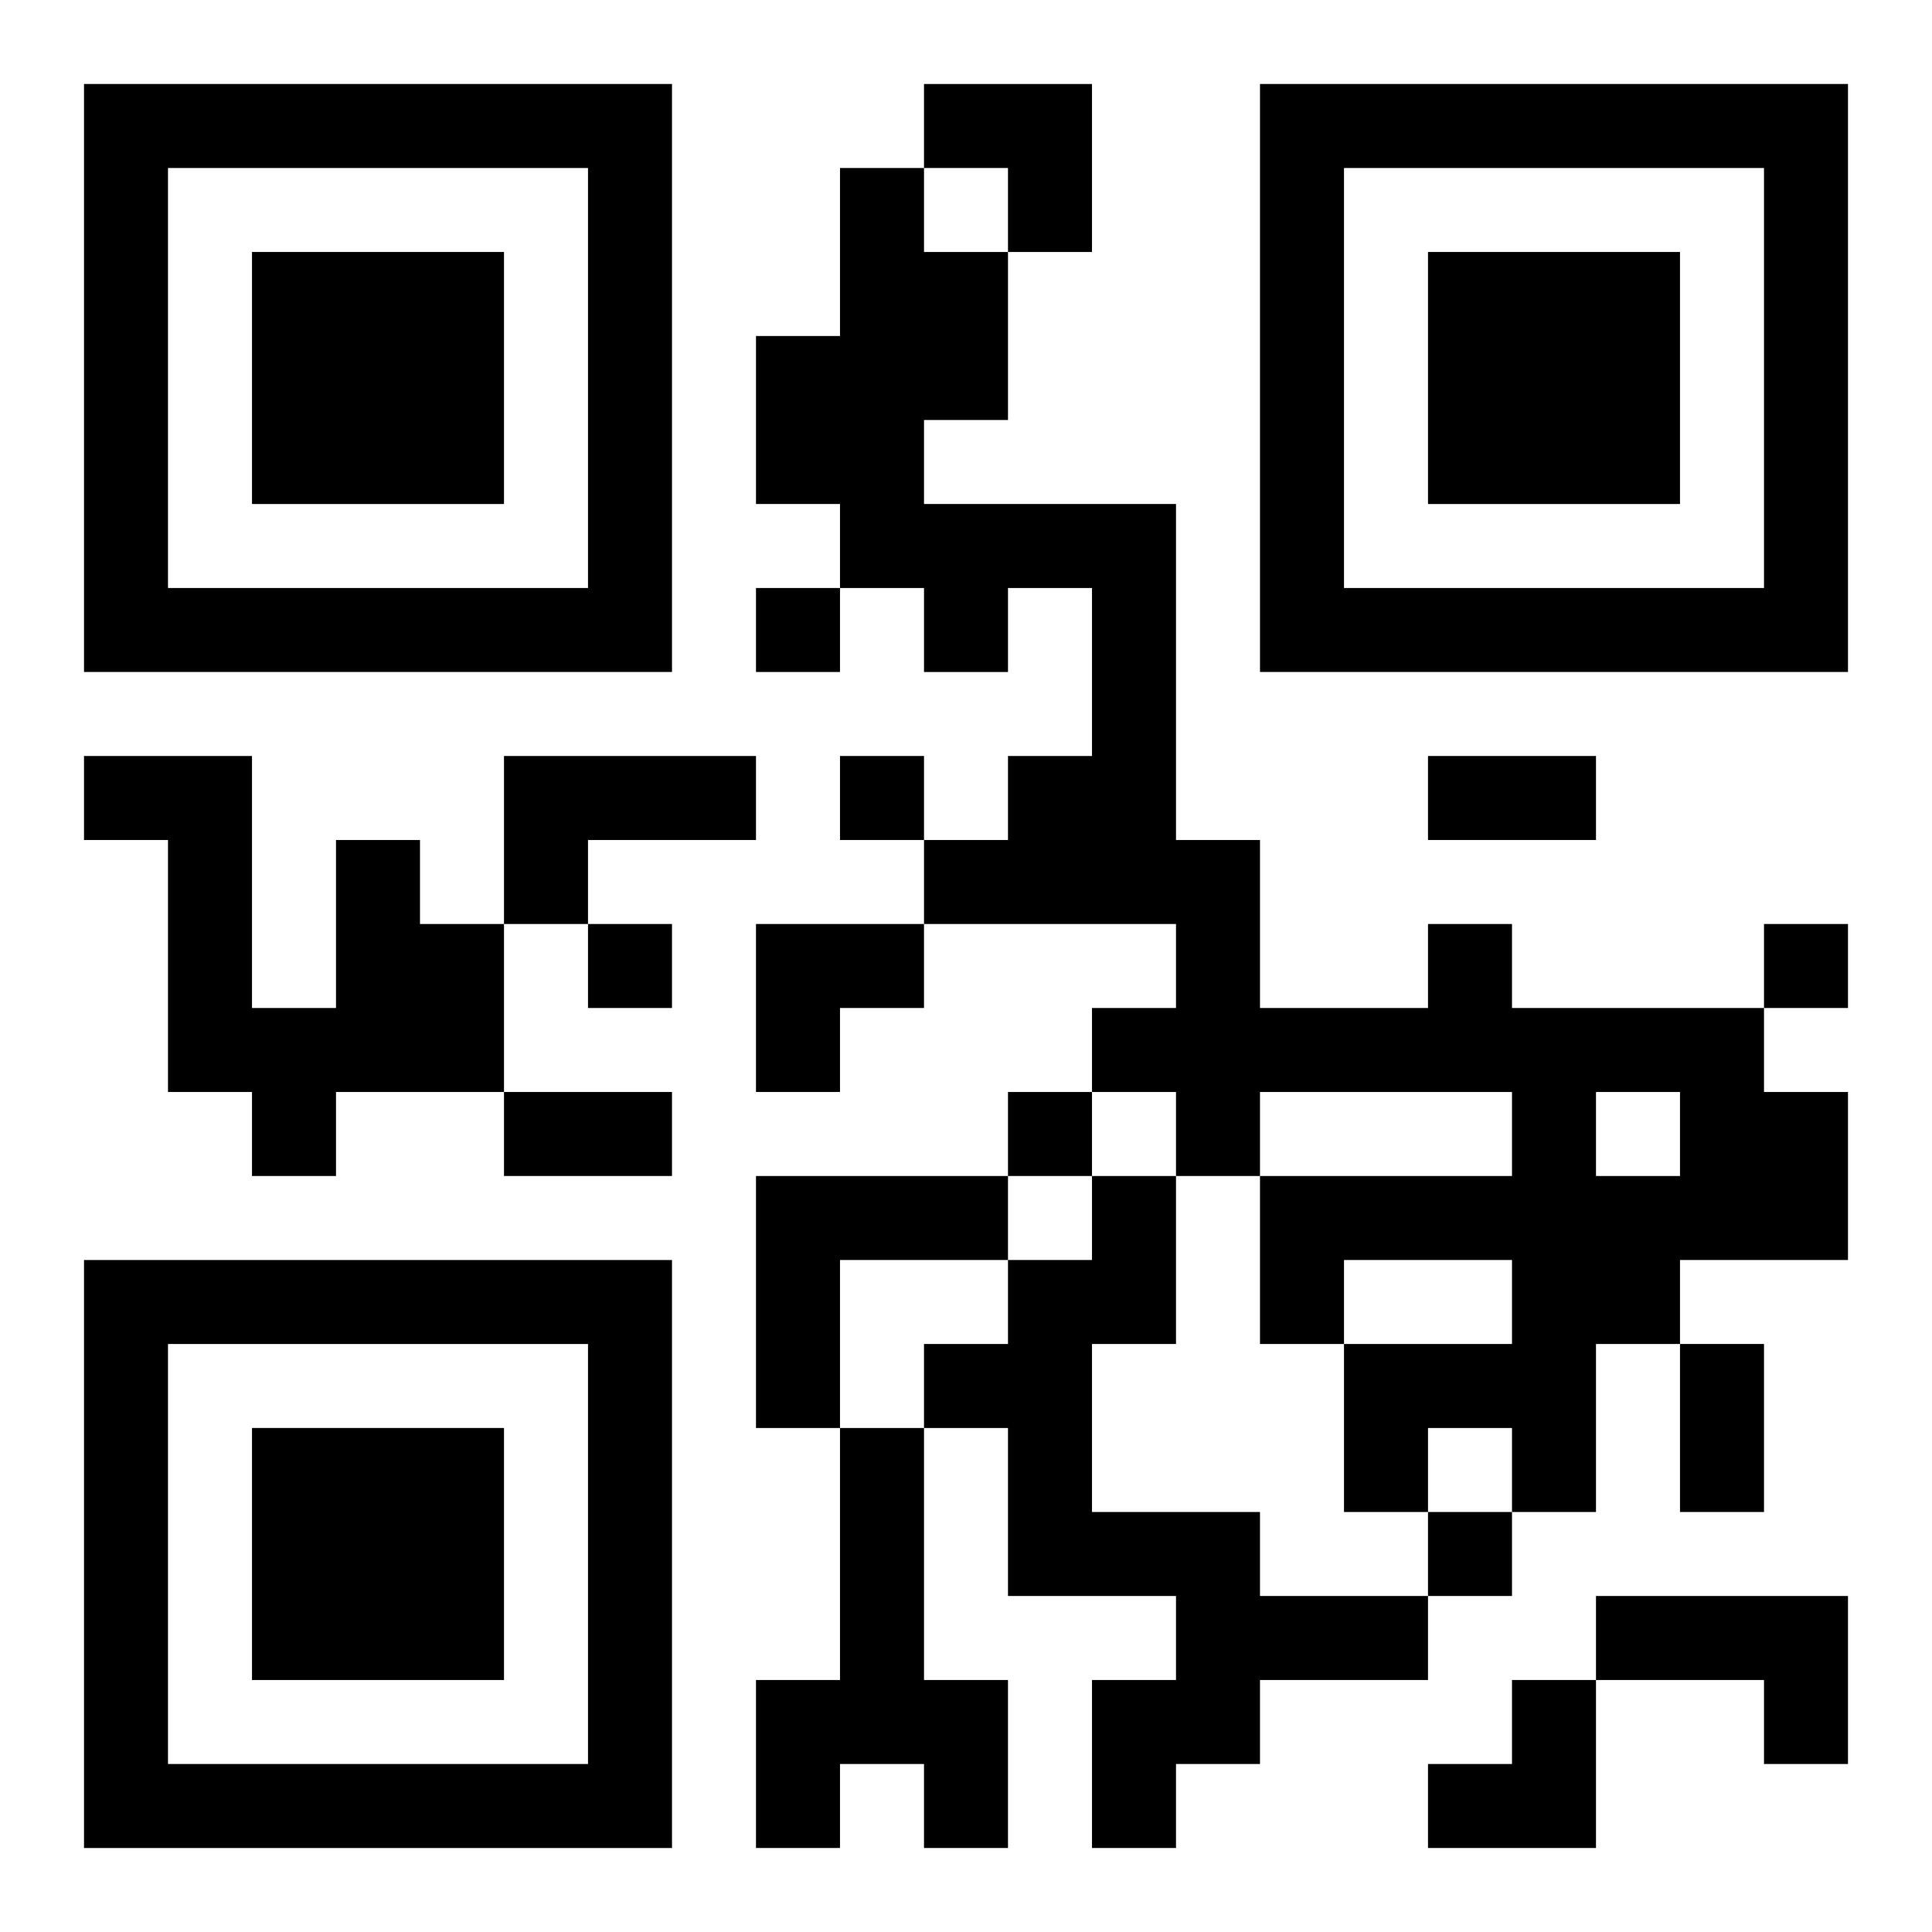
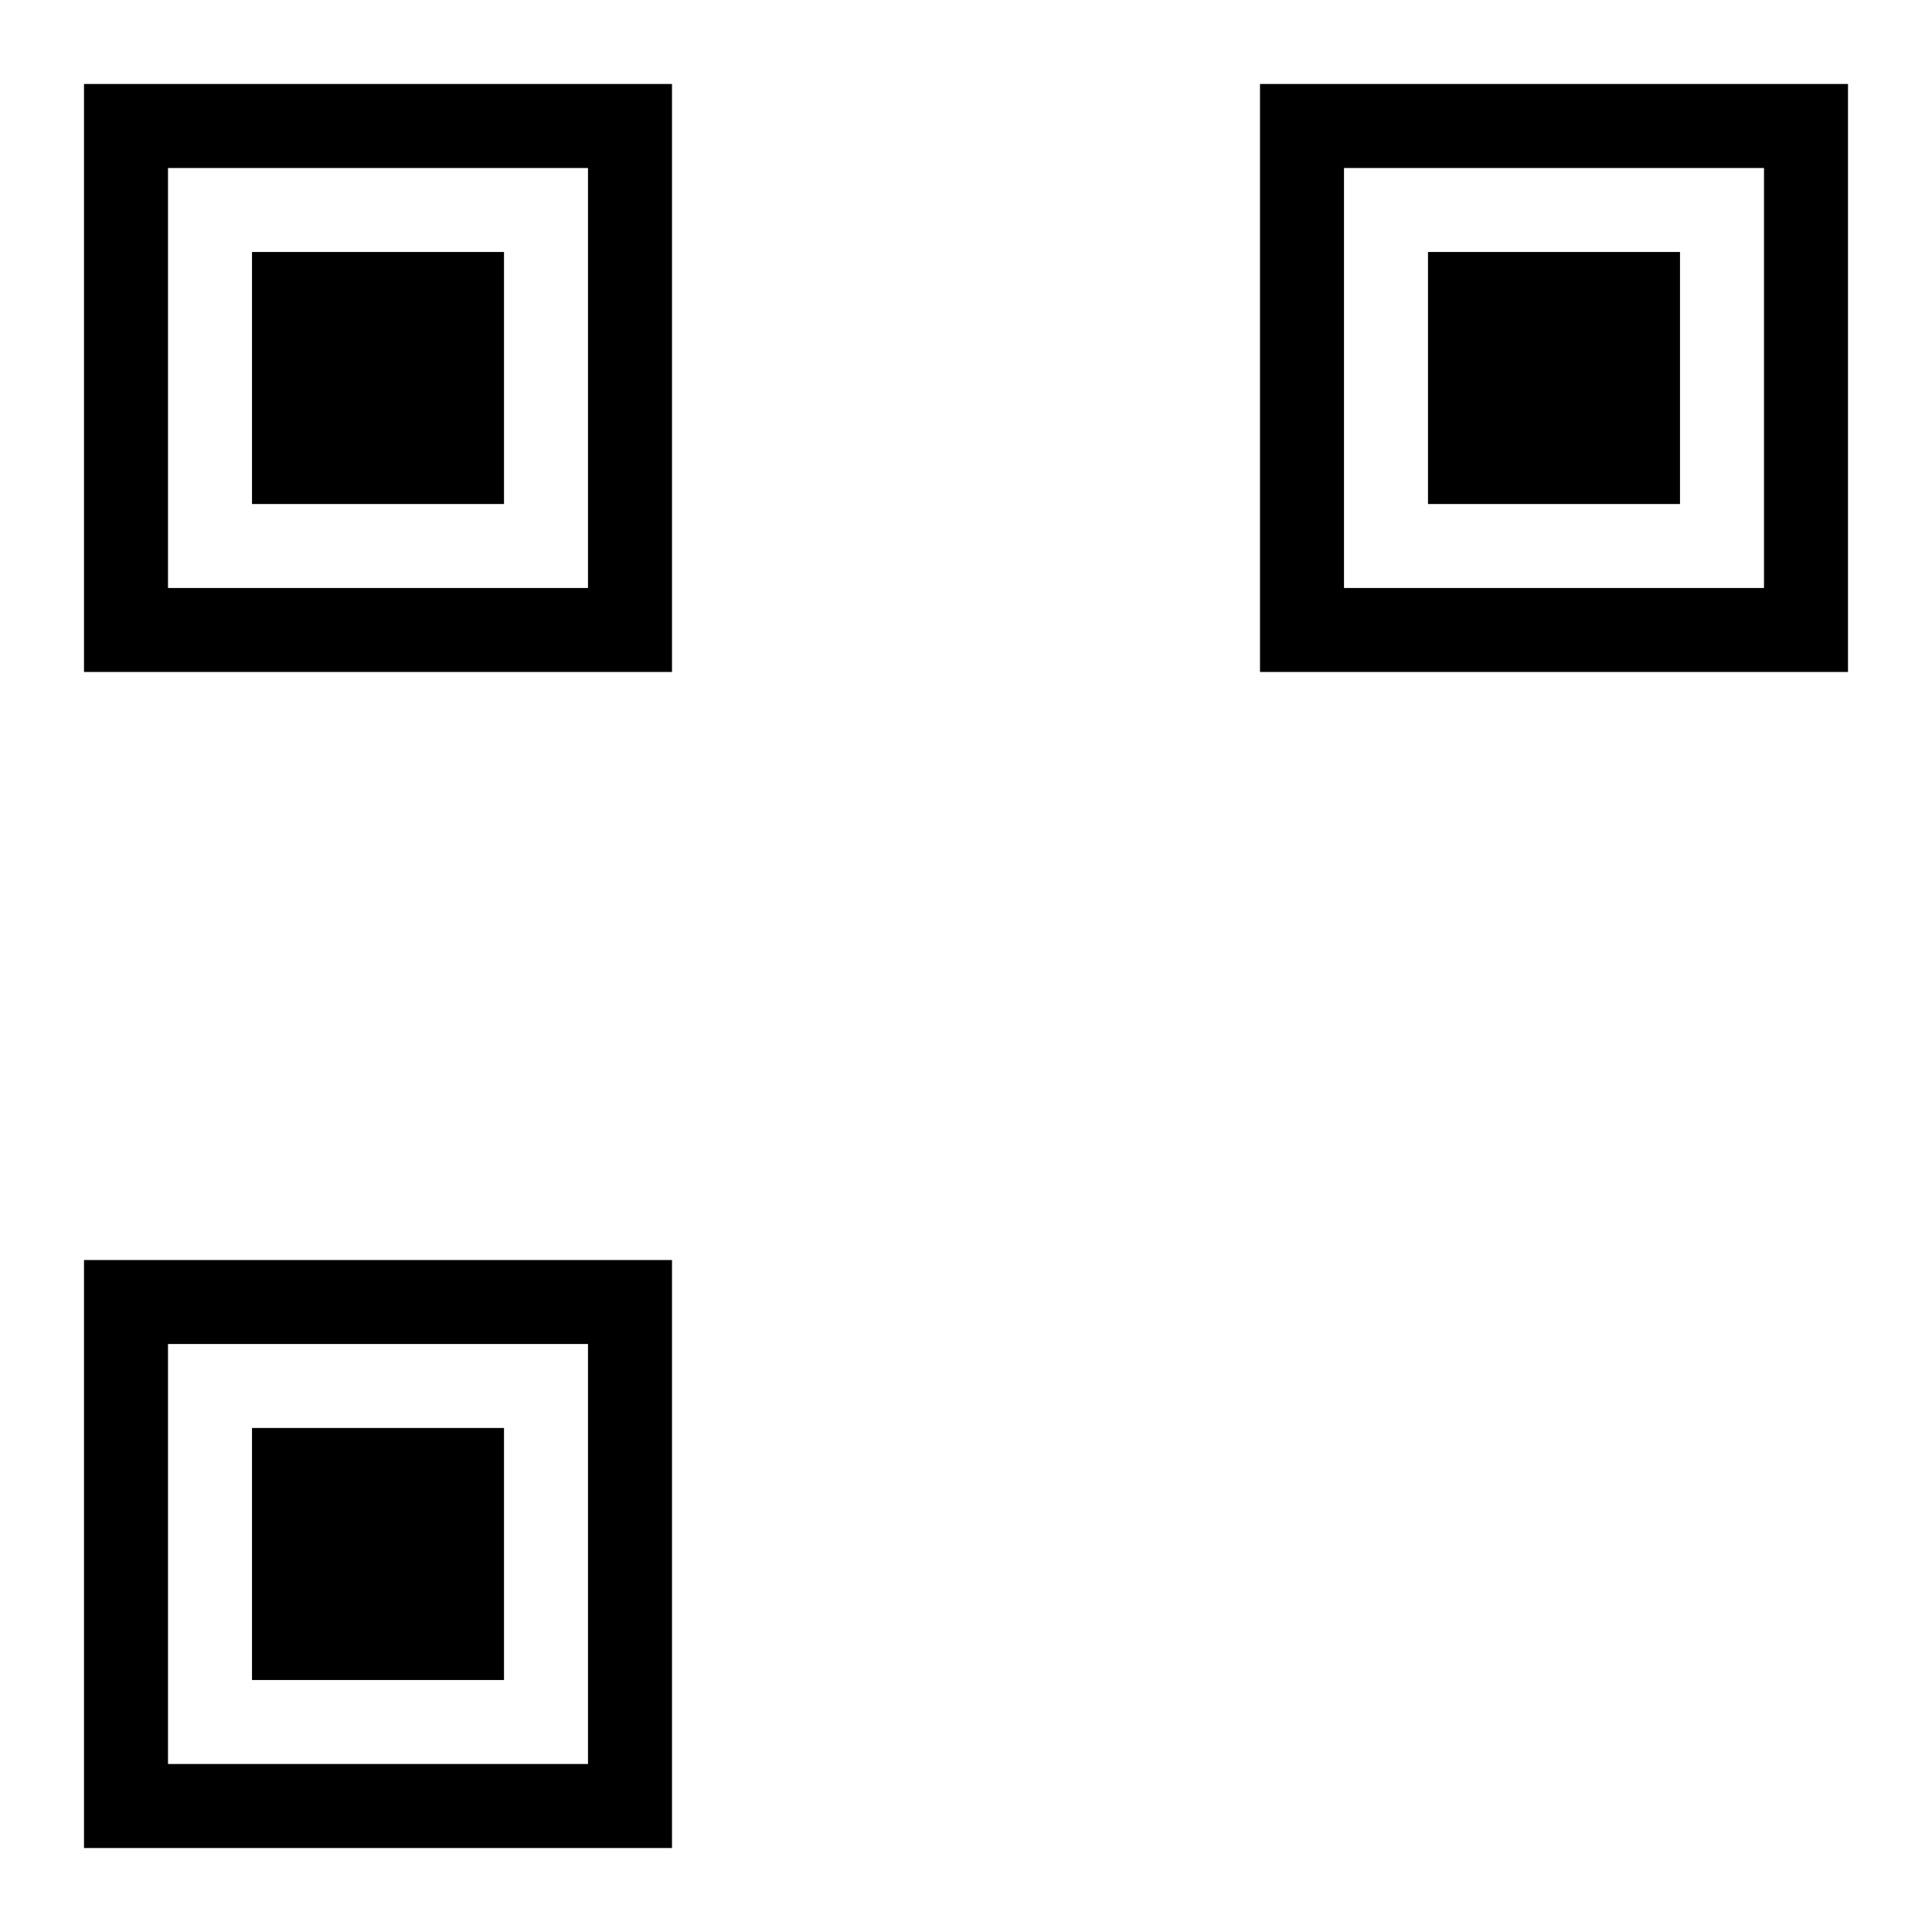
<svg xmlns="http://www.w3.org/2000/svg" xmlns:xlink="http://www.w3.org/1999/xlink" width="250" height="250" baseProfile="full" version="1.1" viewBox="-1 -1 23 23">
  <symbol id="a">
    <path d="m0 7v7h7v-7h-7zm1 1h5v5h-5v-5zm1 1v3h3v-3h-3z" />
  </symbol>
  <use y="-7" xlink:href="#a" />
  <use y="7" xlink:href="#a" />
  <use x="14" y="-7" xlink:href="#a" />
-   <path d="m5 8h3v1h-2v1h-1v-2m-2 1h1v1h1v2h-2v1h-1v-1h-1v-3h-1v-1h2v3h1v-2m13 1h1v1h3v1h1v2h-2v1h-1v2h-1v-1h-1v1h-1v-2h2v-1h-2v1h-1v-2h3v-1h-3v1h-1v-1h-1v-1h1v-1h-3v-1h1v-1h1v-2h-1v1h-1v-1h-1v-1h-1v-2h1v-2h1v1h1v2h-1v1h3v4h1v2h2v-1m2 2v1h1v-1h-1m-10 1h3v1h-2v2h-1v-3m4 0h1v2h-1v2h2v1h2v1h-2v1h-1v1h-1v-2h1v-1h-2v-2h-1v-1h1v-1h1v-1m-3 3h1v3h1v2h-1v-1h-1v1h-1v-2h1v-3m9 2h3v2h-1v-1h-2v-1m-10-12v1h1v-1h-1m1 2v1h1v-1h-1m-3 2v1h1v-1h-1m14 0v1h1v-1h-1m-9 2v1h1v-1h-1m5 5v1h1v-1h-1m0-9h2v1h-2v-1m-11 4h2v1h-2v-1m14 3h1v2h-1v-2m-9-15h2v2h-1v-1h-1zm-2 10h2v1h-1v1h-1zm8 9m1 0h1v2h-2v-1h1z" />
</svg>